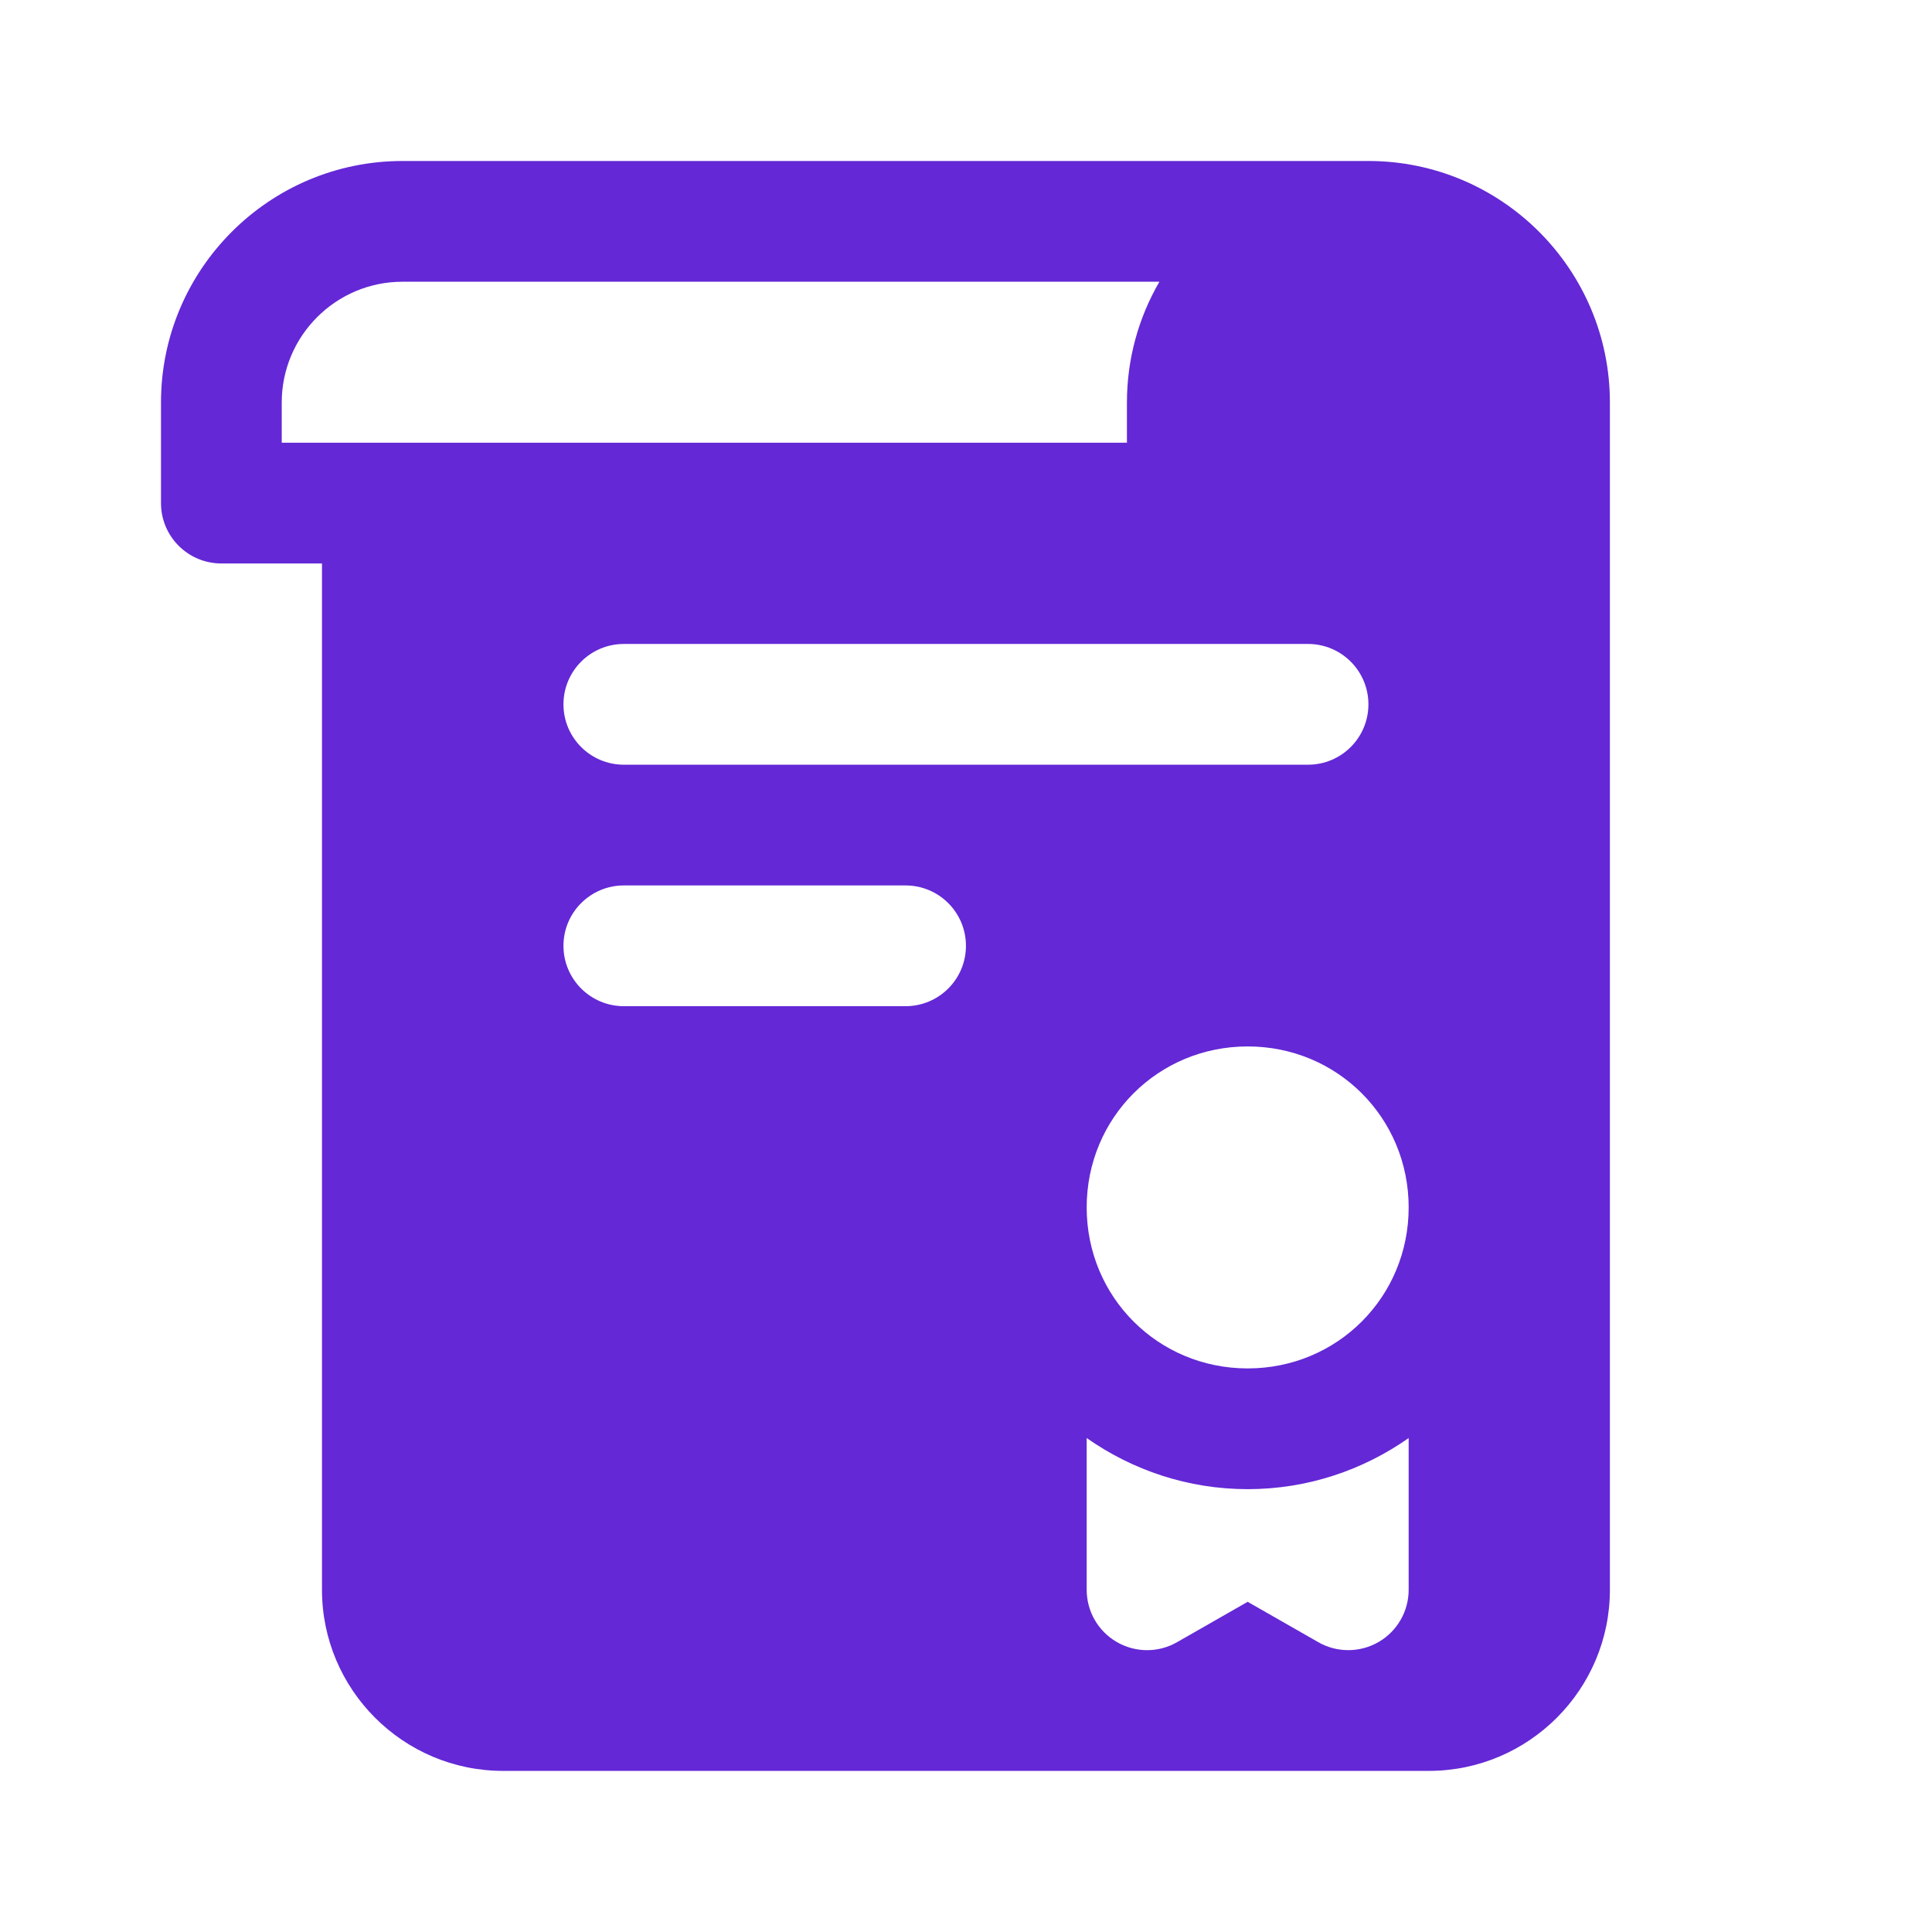
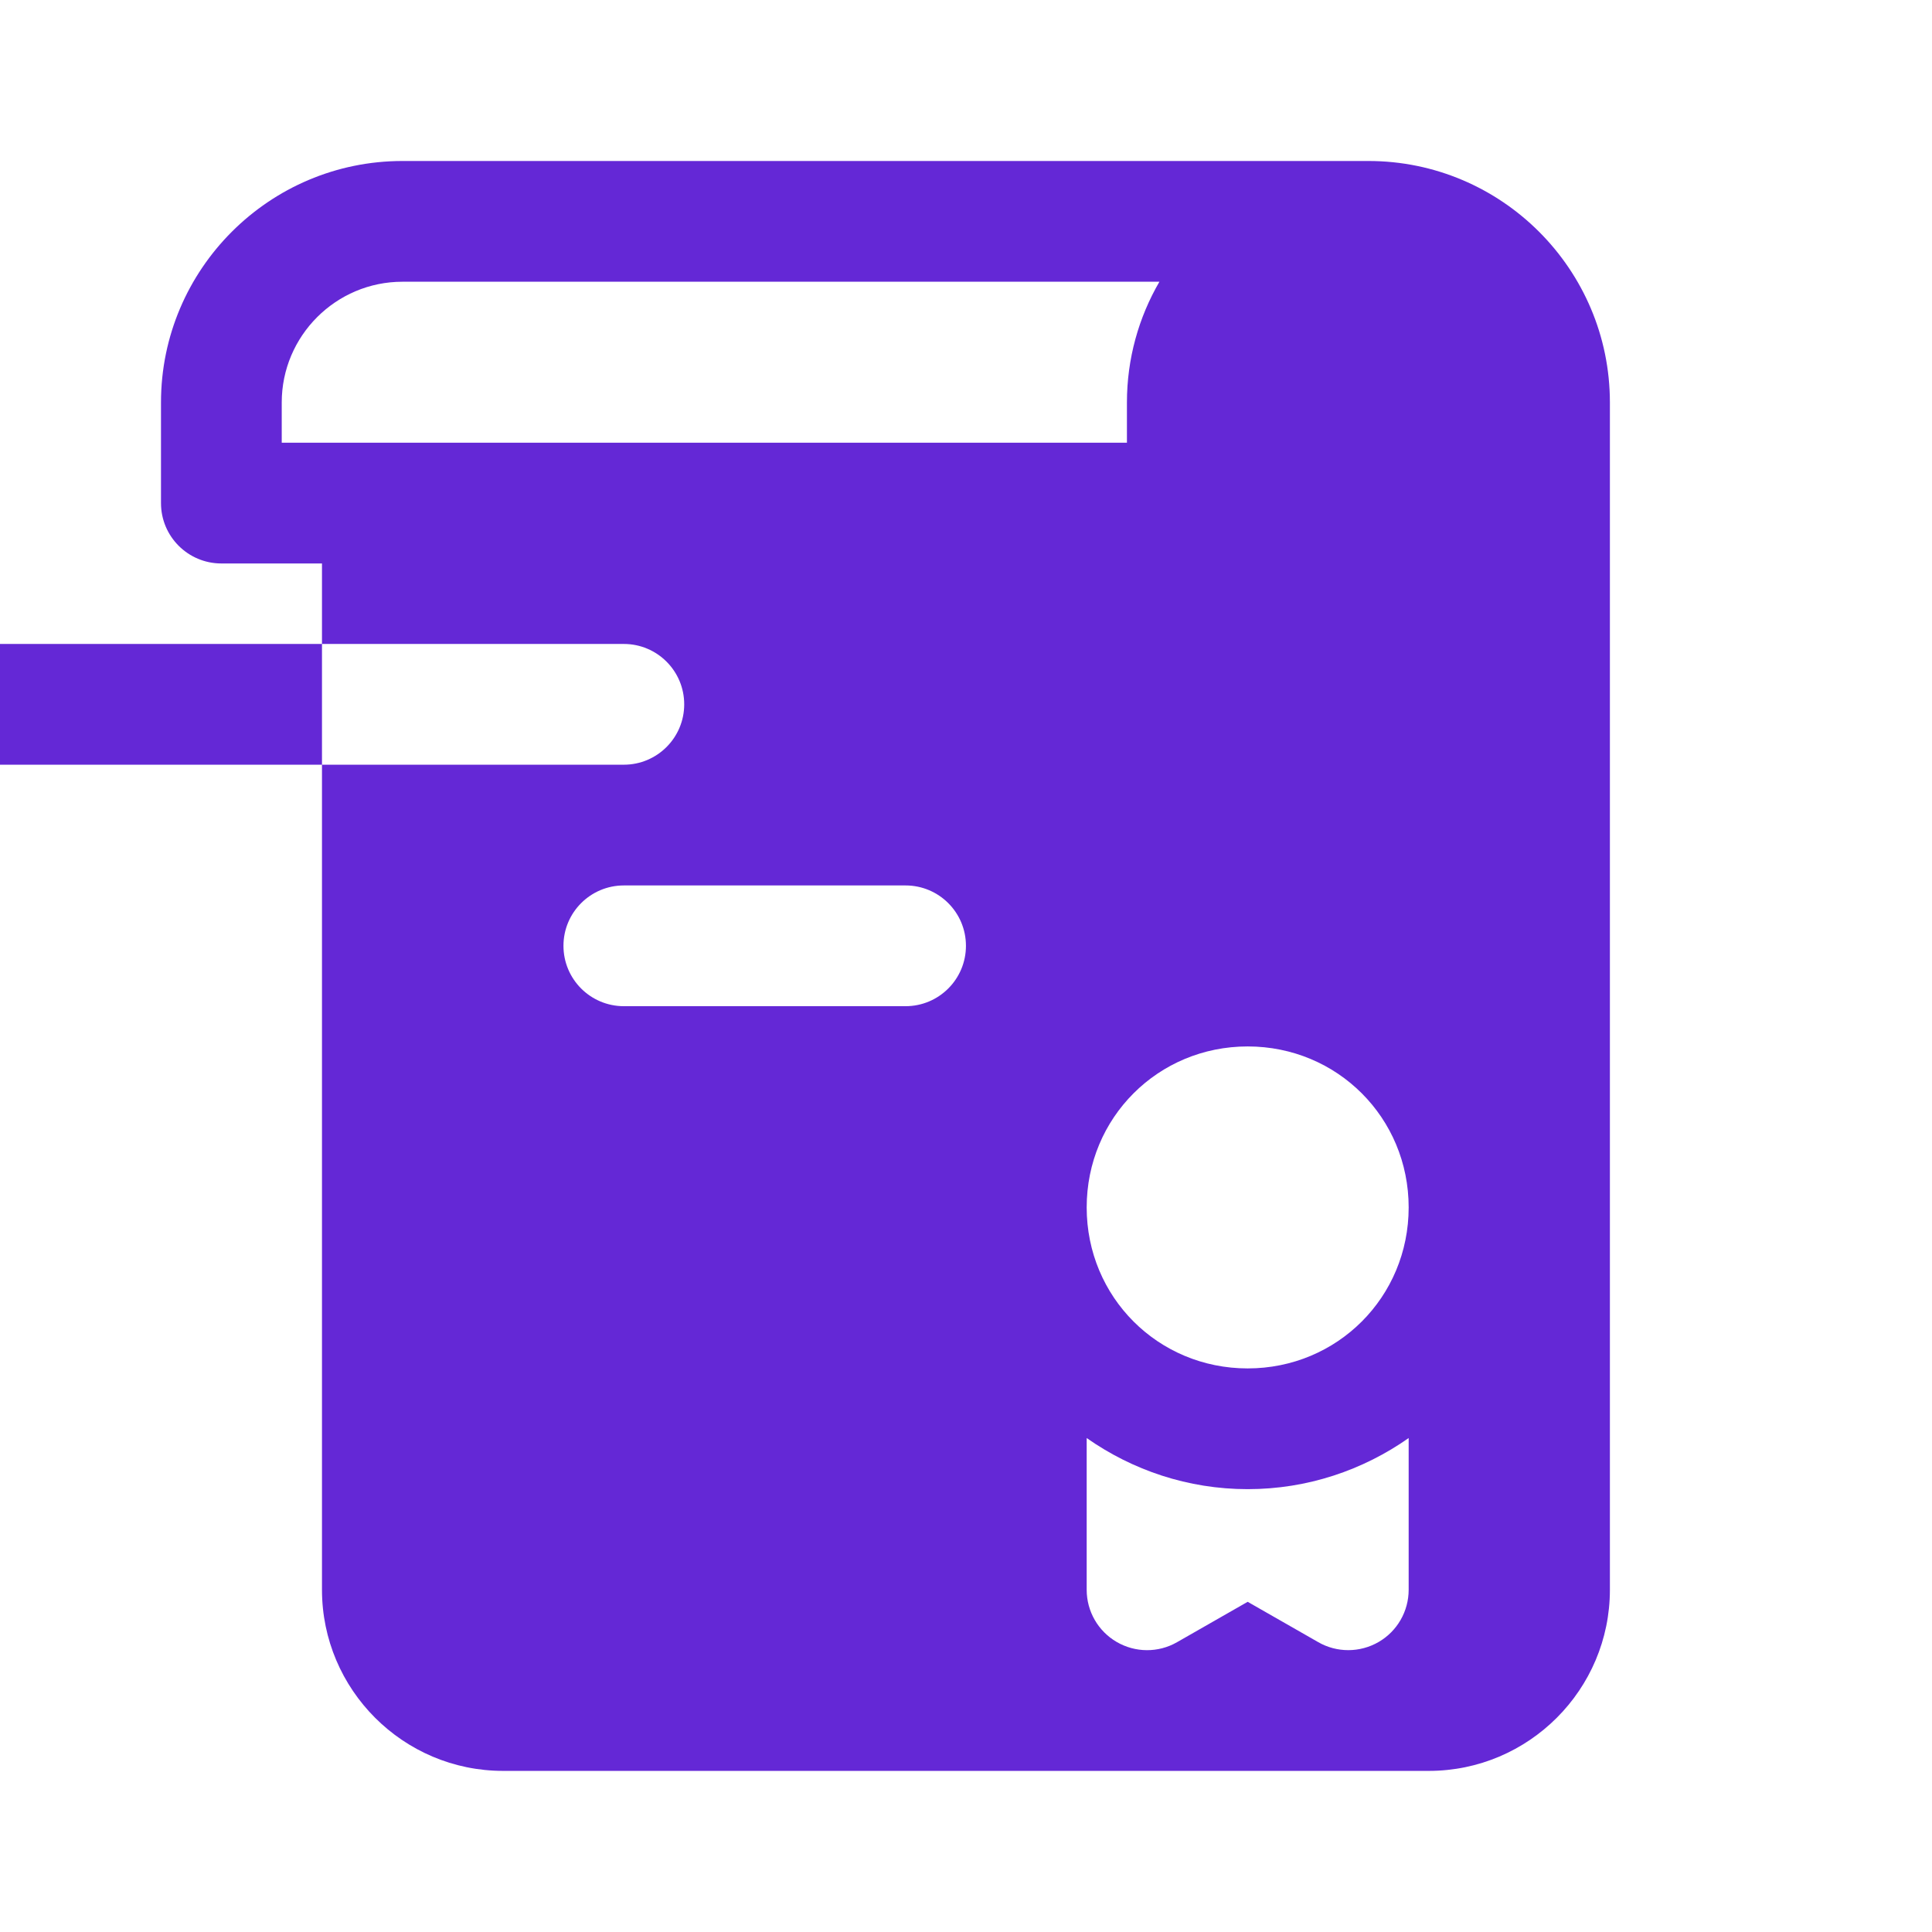
<svg xmlns="http://www.w3.org/2000/svg" viewBox="0,0,256,256" width="48px" height="48px" fill-rule="nonzero">
  <g fill="#6428d6" fill-rule="nonzero" stroke="none" stroke-width="1" stroke-linecap="butt" stroke-linejoin="miter" stroke-miterlimit="10" stroke-dasharray="" stroke-dashoffset="0" font-family="none" font-weight="none" font-size="none" text-anchor="none" style="mix-blend-mode: normal">
    <g transform="scale(5.333,5.333)">
-       <path d="M10,4c-3.309,0 -6,2.691 -6,6v2.5c0,0.829 0.672,1.5 1.5,1.5h2.5v25.5c0,2.481 2.019,4.5 4.5,4.5h23c2.481,0 4.5,-2.019 4.5,-4.5v-29.5c0,-3.309 -2.691,-6 -6,-6zM10,7h18.807c-0.513,0.883 -0.807,1.908 -0.807,3v1h-21v-1c0,-1.654 1.346,-3 3,-3zM15.5,16h17c0.828,0 1.5,0.671 1.5,1.5c0,0.829 -0.672,1.5 -1.5,1.5h-17c-0.828,0 -1.5,-0.671 -1.5,-1.5c0,-0.829 0.672,-1.5 1.5,-1.5zM15.5,22h7c0.828,0 1.5,0.671 1.5,1.5c0,0.829 -0.672,1.5 -1.5,1.5h-7c-0.828,0 -1.5,-0.671 -1.5,-1.5c0,-0.829 0.672,-1.5 1.5,-1.5zM31,26c2.227,0 4,1.773 4,4c0,2.227 -1.773,4 -4,4c-2.227,0 -4,-1.773 -4,-4c0,-2.227 1.773,-4 4,-4zM27,35.73c1.136,0.797 2.515,1.27 4,1.27c1.485,0 2.864,-0.472 4,-1.27v3.77c0,0.535 -0.284,1.029 -0.746,1.297c-0.233,0.135 -0.494,0.203 -0.754,0.203c-0.257,0 -0.514,-0.065 -0.744,-0.197l-1.756,-1.004l-1.756,1.004c-0.464,0.266 -1.035,0.263 -1.498,-0.006c-0.462,-0.268 -0.746,-0.762 -0.746,-1.297z" />
+       <path d="M10,4c-3.309,0 -6,2.691 -6,6v2.5c0,0.829 0.672,1.5 1.5,1.5h2.5v25.5c0,2.481 2.019,4.5 4.5,4.5h23c2.481,0 4.5,-2.019 4.5,-4.5v-29.5c0,-3.309 -2.691,-6 -6,-6zM10,7h18.807c-0.513,0.883 -0.807,1.908 -0.807,3v1h-21v-1c0,-1.654 1.346,-3 3,-3zM15.5,16c0.828,0 1.5,0.671 1.5,1.5c0,0.829 -0.672,1.5 -1.5,1.5h-17c-0.828,0 -1.5,-0.671 -1.5,-1.5c0,-0.829 0.672,-1.5 1.5,-1.5zM15.5,22h7c0.828,0 1.5,0.671 1.5,1.5c0,0.829 -0.672,1.5 -1.5,1.5h-7c-0.828,0 -1.5,-0.671 -1.5,-1.5c0,-0.829 0.672,-1.5 1.5,-1.5zM31,26c2.227,0 4,1.773 4,4c0,2.227 -1.773,4 -4,4c-2.227,0 -4,-1.773 -4,-4c0,-2.227 1.773,-4 4,-4zM27,35.73c1.136,0.797 2.515,1.27 4,1.27c1.485,0 2.864,-0.472 4,-1.27v3.77c0,0.535 -0.284,1.029 -0.746,1.297c-0.233,0.135 -0.494,0.203 -0.754,0.203c-0.257,0 -0.514,-0.065 -0.744,-0.197l-1.756,-1.004l-1.756,1.004c-0.464,0.266 -1.035,0.263 -1.498,-0.006c-0.462,-0.268 -0.746,-0.762 -0.746,-1.297z" />
    </g>
  </g>
</svg>